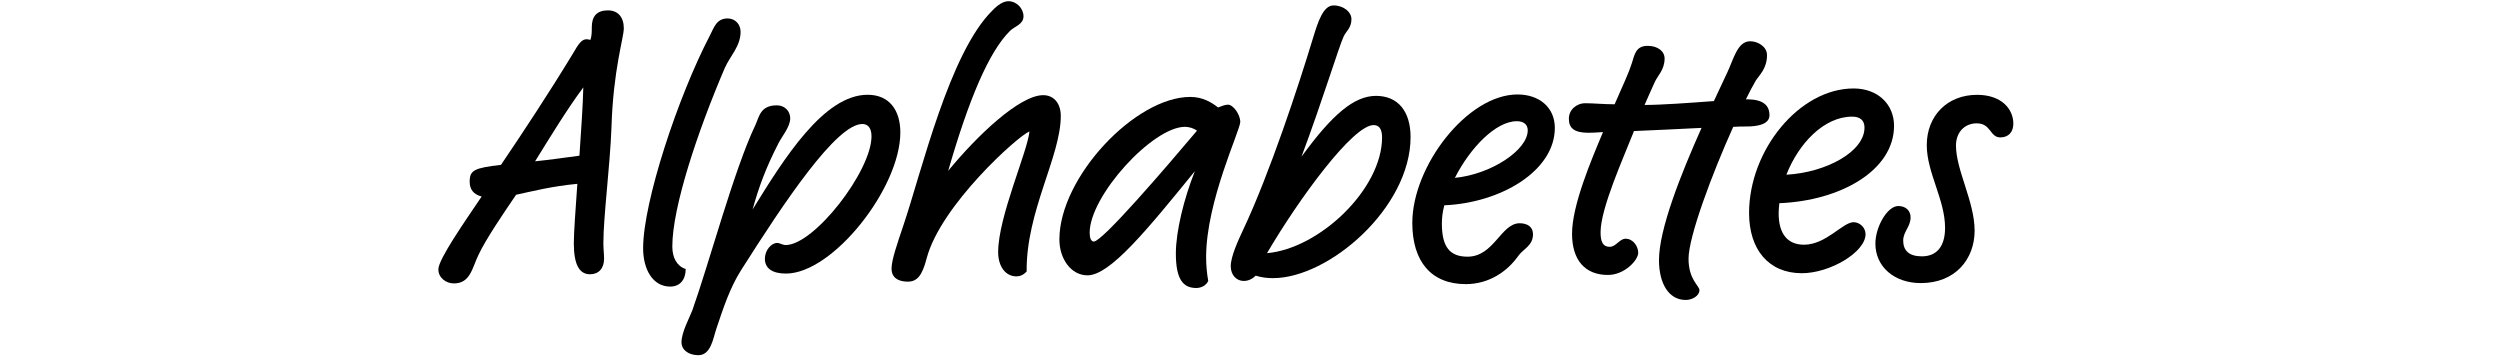
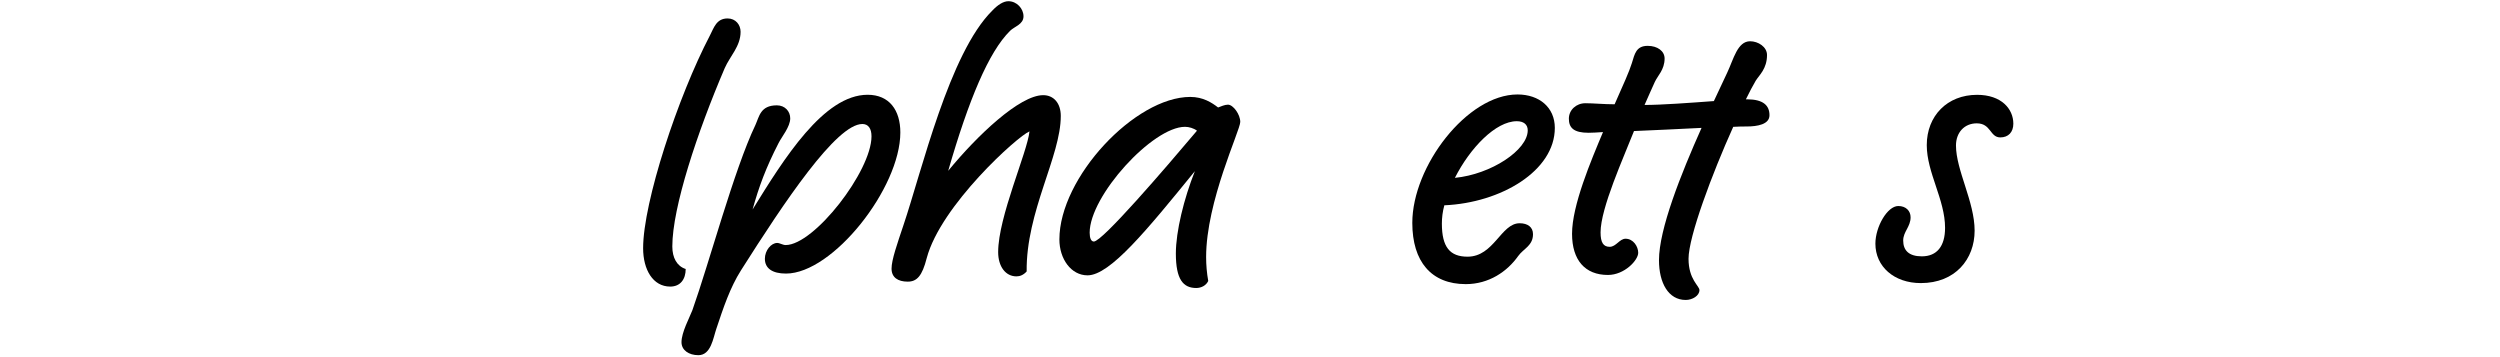
<svg xmlns="http://www.w3.org/2000/svg" version="1.1" id="Ebene_1" x="0px" y="0px" viewBox="0 0 1400 200" enable-background="new 0 0 1400 200" xml:space="preserve">
  <g>
-     <path d="M342.42,71.42c-0.79,21.28-4.53,50.05-4.53,64.63c0,3.55,0.39,5.91,0.39,8.87c0,5.32-2.96,8.67-7.88,8.67   c-6.11,0-9.06-5.71-9.06-17.34c0-6.3,0.99-18.92,1.97-33.3c-14.58,1.38-25.03,4.14-34.29,6.11c-6.7,9.85-16.95,24.83-21.08,33.7   c-3.55,7.29-4.53,15.96-13.79,15.96c-4.34,0-8.67-3.15-8.67-7.88c0-5.71,14.98-27,24.24-40.79c-4.53-1.18-6.7-3.94-6.7-8.28   c0-6.5,2.56-7.69,17.54-9.46c12.02-17.73,27.59-41.38,40-61.87c3.74-6.5,5.32-8.47,8.08-8.47c0.59,0,1.18,0.2,1.97,0.39   c0.79-2.17,0.79-4.53,0.79-7.09c0-6.11,2.76-9.46,9.06-9.46c5.52,0,8.87,3.74,8.87,10.05C349.31,21.37,343.4,38.91,342.42,71.42z    M324.48,87.18c0.99-14.38,1.97-28.77,2.17-38.23c-9.26,12.41-18.92,28.38-27,41.38C307.34,89.55,315.81,88.37,324.48,87.18z" />
    <path d="M360.15,139.01c0-25.81,19.51-84.93,37.44-119.22c2.17-4.14,3.55-9.46,9.85-9.46c4.53,0,7.29,3.55,7.29,7.49   c0,8.08-5.91,13.6-8.87,20.3c-15.37,35.86-29.36,78.03-29.36,99.91c0,6.31,2.56,11.03,7.49,12.61c0,5.71-2.96,9.85-8.67,9.85   C365.67,160.49,360.15,151.03,360.15,139.01z" />
    <path d="M504.19,74.18c0,31.13-37.83,79.02-64.04,79.02c-7.69,0-11.82-2.96-11.82-8.28c0-4.73,3.55-8.87,6.9-8.87   c1.38,0,3.15,1.18,4.73,1.18c15.96,0,48.08-41.38,48.08-60.89c0-4.33-1.77-6.9-5.12-6.9c-14.58,0-43.75,43.75-67.98,81.97   c-6.11,9.66-9.85,20.89-13.79,32.71c-1.77,5.12-2.96,14.78-10.05,14.78c-5.32,0-9.46-2.76-9.46-7.29c0-5.52,4.53-13.79,6.11-17.93   c9.26-26.01,23.45-79.02,35.27-103.65c2.17-4.73,2.76-11.04,12.02-11.04c4.53,0,7.49,3.35,7.49,7.29c0,4.73-4.73,10.25-6.5,13.79   c-7.09,13.79-11.03,24.43-14.58,37.24c17.54-28.38,39.8-64.24,64.44-64.24C498.08,53.09,504.19,61.76,504.19,74.18z" />
    <path d="M574.93,152.01c-1.77,1.97-3.74,2.76-5.71,2.76c-6.11,0-10.25-5.52-10.25-13.6c0-19.71,16.36-55.96,17.54-67.59   c-6.5,2.56-49.66,41.38-57.54,70.94c-2.56,10.05-5.52,13.2-10.64,13.2c-5.52,0-9.06-2.37-9.06-7.29c0-4.93,3.15-13.79,6.7-24.43   c10.25-30.35,25.62-96.16,49.66-120c3.15-3.35,6.31-5.32,9.06-5.32c4.73,0,8.47,4.14,8.47,8.47c0,4.53-5.12,5.71-7.49,8.08   c-12.02,11.82-23.25,38.82-34.68,78.43c16.16-19.71,40-42.37,53.2-42.37c5.91,0,9.85,4.53,9.85,11.63   C594.05,87.58,574.54,118.52,574.93,152.01z" />
    <path d="M675.43,143.94c0,4.53,0.39,8.87,1.18,13.4c-1.18,2.56-3.94,3.94-6.7,3.94c-7.29,0-11.43-4.73-11.43-19.31   c0-12.41,4.53-30.74,10.64-46.11c-26.8,32.91-47.49,58.33-60.1,58.33c-9.26,0-15.76-9.26-15.76-20.1   c0-34.68,42.37-79.81,73.3-79.81c7.09,0,12.02,3.15,15.57,5.91c1.58-0.59,3.74-1.58,5.52-1.58c2.96,0,6.9,5.52,6.9,9.66   C694.54,73,675.43,112.8,675.43,143.94z M670.31,73.19c-1.77-1.38-4.53-2.17-6.7-2.17c-18.13,0-53.4,38.62-53.4,59.31   c0,2.96,0.79,4.93,2.36,4.93C617.3,135.27,652.18,94.67,670.31,73.19z" />
-     <path d="M789.92,76.74c0,39.61-45.72,79.02-77.05,79.02c-3.35,0-6.5-0.39-9.66-1.38c-1.77,1.77-4.14,2.96-6.7,2.96   c-3.94,0-7.29-3.15-7.29-8.28c0-5.52,4.33-14.78,7.09-20.69c14.58-30.94,30.74-79.81,39.02-107.2c2.76-9.06,5.71-18.13,11.43-18.13   s10.05,3.74,10.05,7.69c0,4.93-2.96,6.7-4.34,9.66c-2.56,5.32-11.82,35.86-23.65,67.39c17.34-23.84,29.56-34.09,41.77-34.09   C783.02,53.69,789.92,62.55,789.92,76.74z M773.96,76.94c0-4.53-1.58-6.9-4.73-6.9c-11.63,0-41.77,41.18-59.71,71.73   C738.88,139.21,773.96,105.9,773.96,76.94z" />
    <path d="M808.83,114.97c-0.99,3.55-1.38,7.09-1.38,10.25c0,13.2,4.53,18.52,14.38,18.52c14.78,0,18.72-18.72,29.16-18.72   c4.53,0,7.49,2.17,7.49,6.11c0,6.5-5.32,8.08-8.28,12.22c-6.11,8.67-16.36,15.76-29.36,15.76c-19.31,0-29.95-12.61-29.95-34.29   c0-31.73,30.74-71.92,58.92-71.92c12.22,0,20.89,7.29,20.89,18.72C870.71,95.66,840.56,113.59,808.83,114.97z M814.74,99.6   c20.3-1.97,40.79-15.57,40.79-26.6c0-3.35-2.36-5.12-6.11-5.12C837.6,67.87,823.22,82.85,814.74,99.6z" />
    <path d="M990.91,64.52c0,5.12-6.7,6.31-12.81,6.31c-1.97,0-4.53,0-7.49,0.2c-11.82,26.21-25.03,61.48-25.03,73.89   c0,11.63,6.11,15.17,6.11,17.54c0,3.15-3.94,5.52-7.68,5.52c-9.66,0-14.98-9.46-14.98-22.27c0-17.34,12.22-48.08,23.84-74.09   c-12.81,0.59-27,1.38-37.83,1.77c-5.71,14.58-18.72,43.15-18.72,56.75c0,5.71,1.58,8.08,5.12,8.08s5.52-4.53,8.87-4.53   c4.33,0,7.09,4.34,7.09,7.88c0,4.14-7.68,12.41-16.95,12.41c-12.81,0-20.1-8.28-20.1-23.06c0-15.96,10.64-40.99,17.34-56.95   c-3.15,0.2-5.71,0.39-8.08,0.39c-8.28,0-11.04-2.76-11.04-7.88c0-4.93,4.14-8.67,9.26-8.67c4.33,0,10.44,0.59,16.36,0.59   c4.73-10.64,8.28-18.52,9.66-23.06c1.58-5.12,2.37-9.66,8.87-9.66c5.52,0,9.46,2.96,9.46,7.09c0,6.31-3.94,9.66-5.52,13.2   c-1.77,3.74-3.55,8.08-5.71,12.81c9.46,0,25.42-1.18,38.82-2.17l7.49-15.96c3.55-7.49,5.71-17.54,12.81-17.54   c4.53,0,9.46,3.15,9.46,7.69c0,7.69-4.33,11.23-6.31,14.38c-1.58,2.76-3.55,6.31-5.52,10.44h0.79   C987.36,55.66,990.91,59.01,990.91,64.52z" />
-     <path d="M996.43,113.79c-0.2,1.97-0.39,3.74-0.39,5.71c0,11.82,5.32,17.54,14.19,17.54c12.41,0,21.68-12.61,27.78-12.61   c3.55,0,6.7,3.15,6.7,6.7c0,10.05-19.9,21.87-35.67,21.87c-18.72,0-29.56-13.4-29.56-33.7c0-35.27,28.18-69.76,58.52-69.76   c13.6,0,22.66,8.87,22.66,20.89C1060.67,95.46,1030.71,112.41,996.43,113.79z M1000.37,97.83c22.07-1.18,43.75-12.81,43.75-26.4   c0-3.94-2.36-6.11-6.9-6.11C1021.45,65.31,1007.26,80.29,1000.37,97.83z" />
    <path d="M1050.22,136.45c0-9.46,6.7-21.08,12.81-21.08c4.33,0,6.9,2.76,6.9,6.31c0,5.32-4.14,8.08-4.14,13   c0,5.52,3.15,8.87,10.44,8.87c8.47,0,13.01-5.71,13.01-15.96c0-15.76-10.25-30.94-10.25-46.31c0-16.36,11.43-28.18,28.18-28.18   c13.6,0,20.3,7.88,20.3,16.16c0,4.73-2.76,7.69-7.29,7.69c-5.91,0-5.12-7.88-13.2-7.88c-6.9,0-11.63,5.12-11.63,12.41   c0,13.79,10.44,31.53,10.44,47.69c0,15.96-10.84,29.36-30.15,29.36C1060.67,158.52,1050.22,149.26,1050.22,136.45z" />
  </g>
</svg>